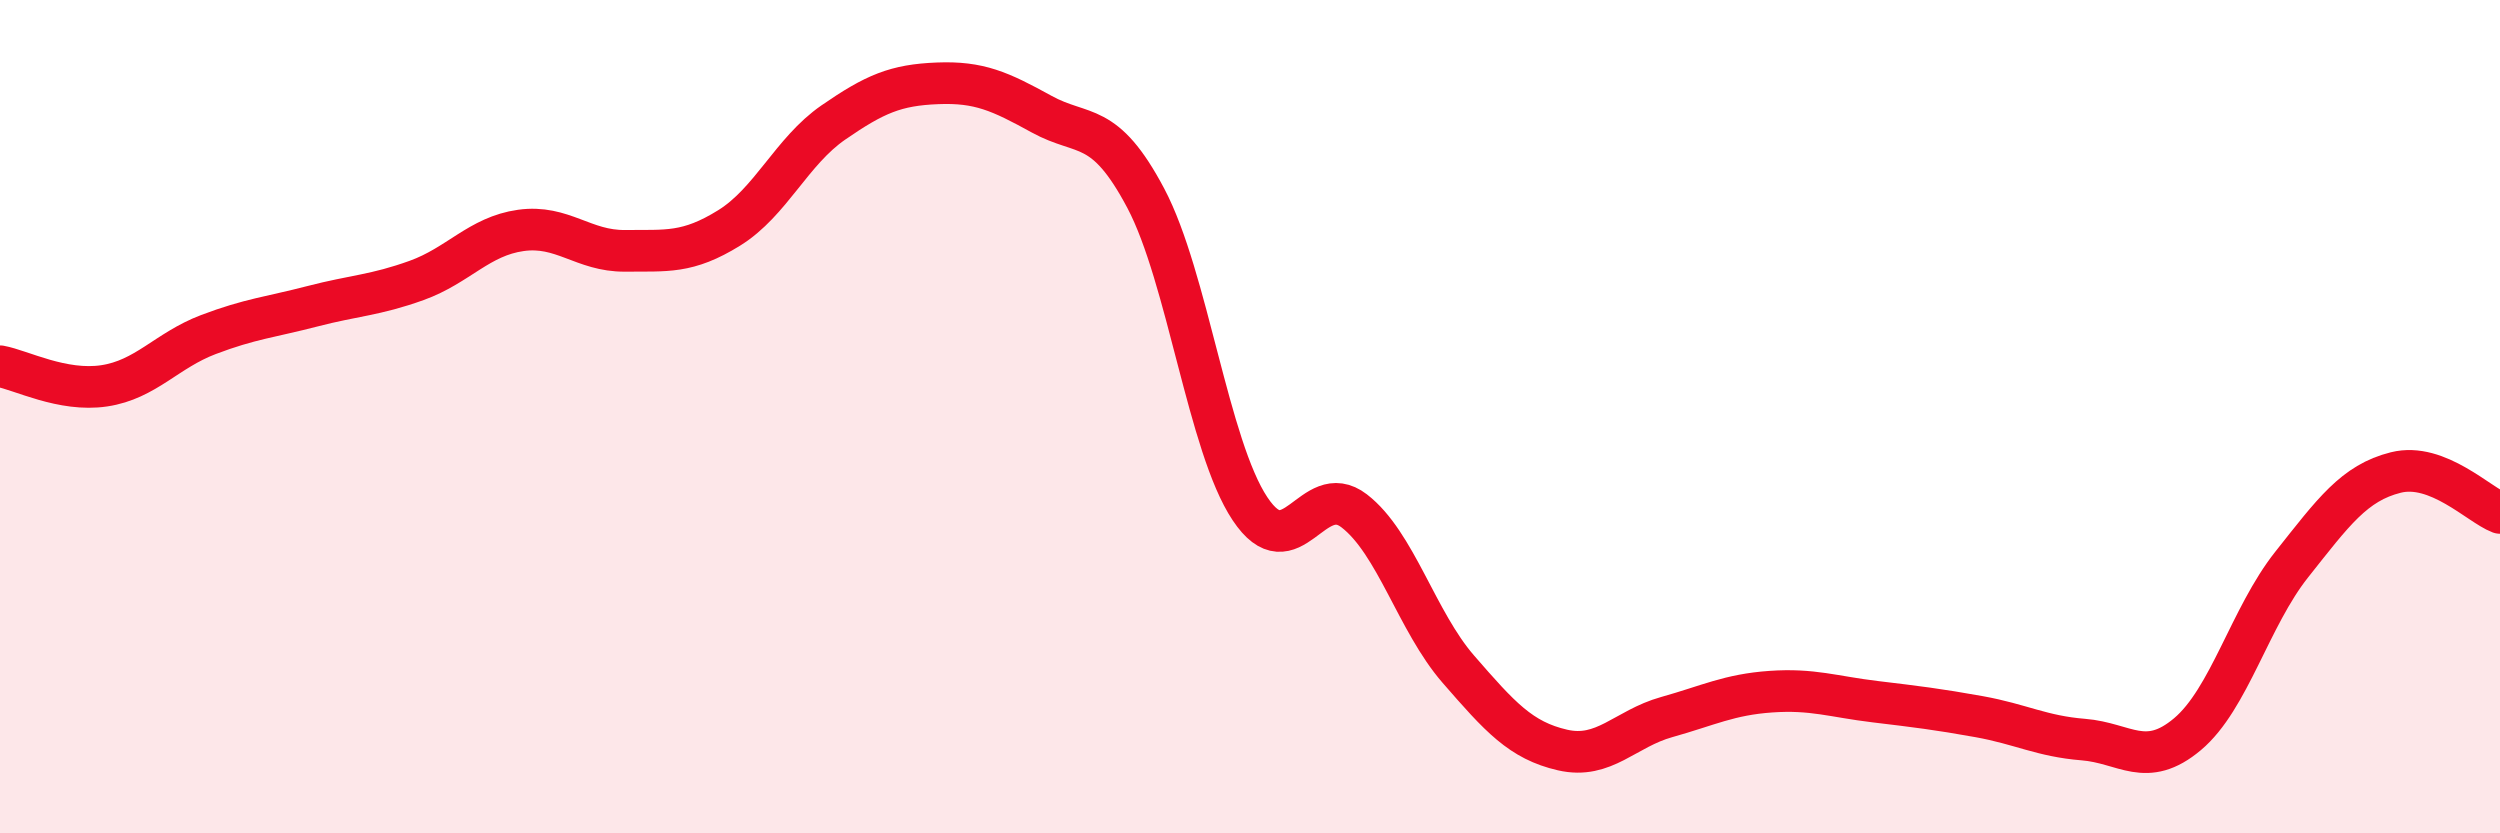
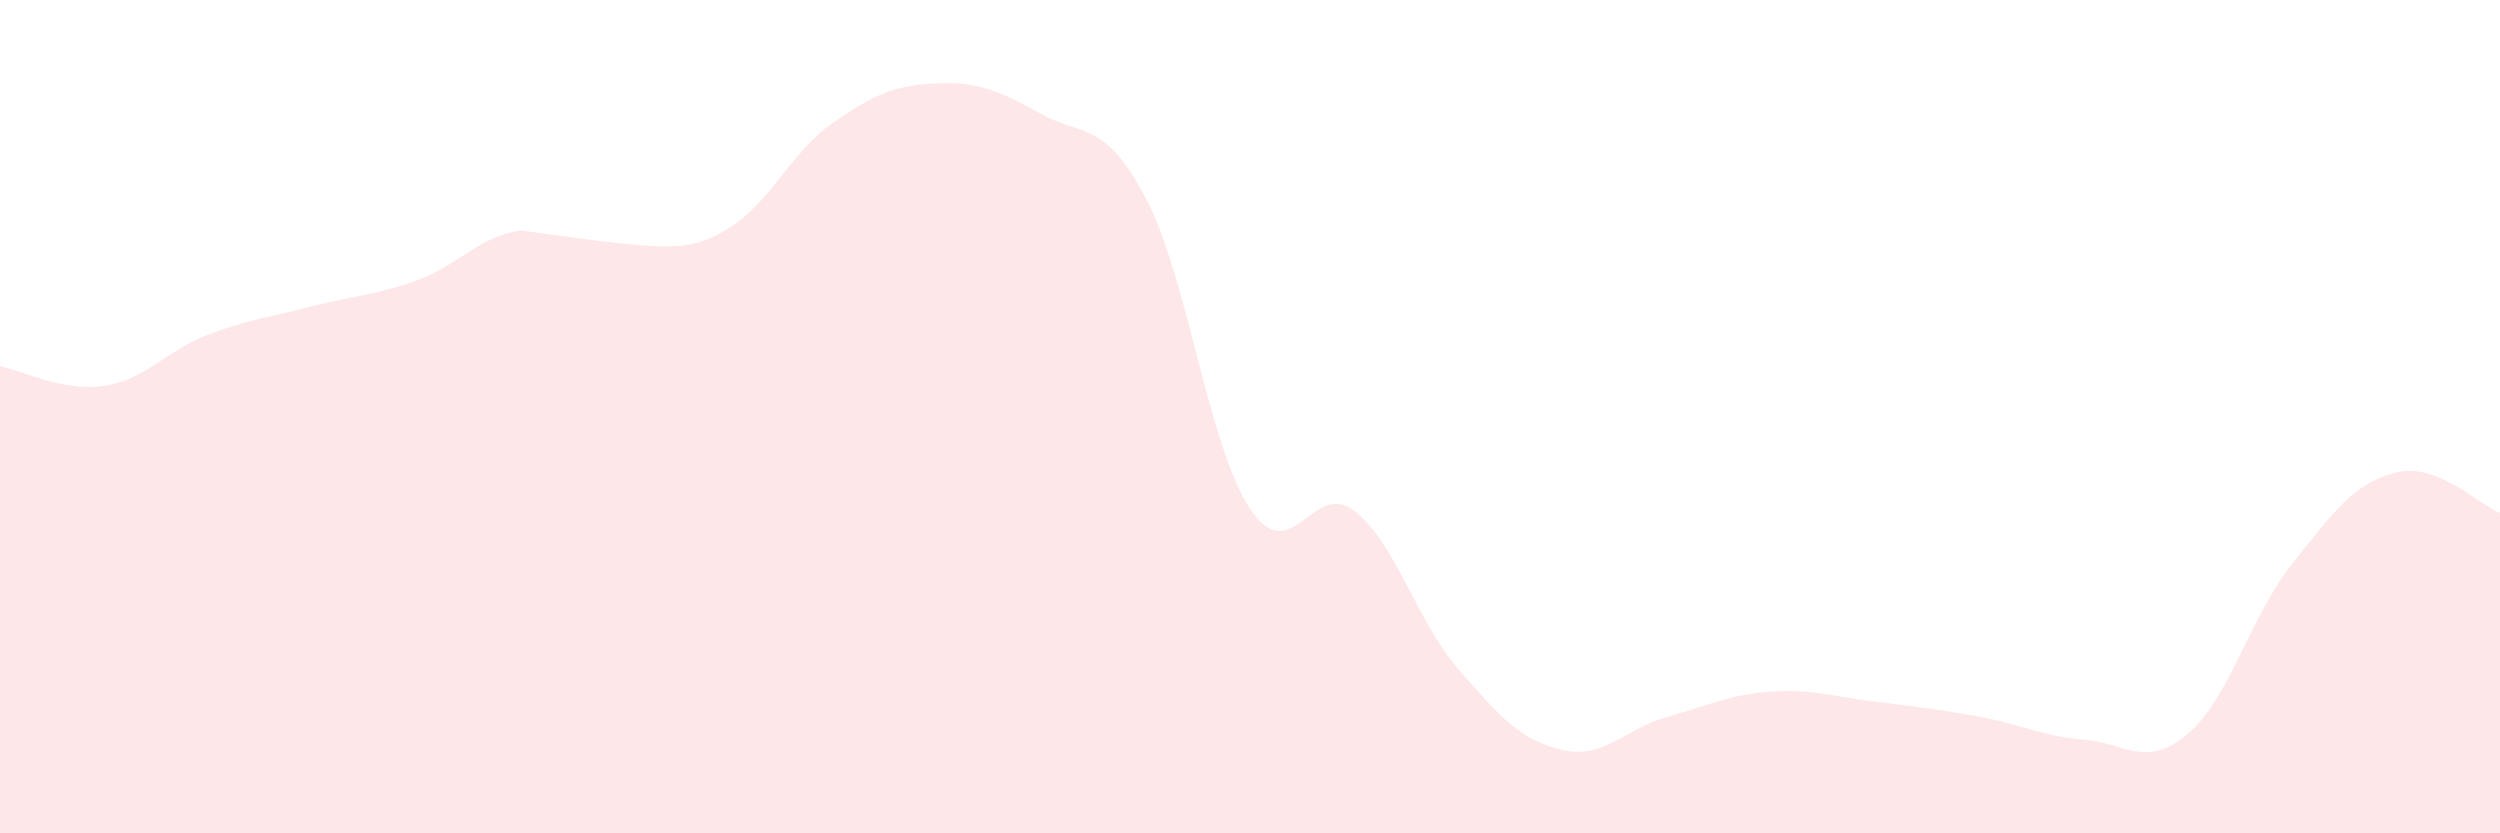
<svg xmlns="http://www.w3.org/2000/svg" width="60" height="20" viewBox="0 0 60 20">
-   <path d="M 0,8.79 C 0.5,8.88 1.5,9.41 2.5,9.26 C 3.5,9.11 4,8.41 5,8.03 C 6,7.65 6.5,7.61 7.5,7.35 C 8.5,7.09 9,7.09 10,6.73 C 11,6.37 11.5,5.67 12.5,5.53 C 13.5,5.39 14,6.03 15,6.02 C 16,6.01 16.5,6.09 17.5,5.47 C 18.5,4.85 19,3.63 20,2.94 C 21,2.25 21.5,2.04 22.5,2 C 23.5,1.96 24,2.19 25,2.74 C 26,3.29 26.5,2.87 27.5,4.76 C 28.5,6.65 29,10.71 30,12.21 C 31,13.71 31.5,11.49 32.5,12.26 C 33.5,13.03 34,14.91 35,16.06 C 36,17.21 36.5,17.77 37.5,18 C 38.5,18.23 39,17.49 40,17.21 C 41,16.93 41.5,16.67 42.5,16.6 C 43.5,16.53 44,16.72 45,16.84 C 46,16.96 46.5,17.02 47.5,17.2 C 48.5,17.38 49,17.67 50,17.75 C 51,17.83 51.5,18.46 52.5,17.62 C 53.5,16.78 54,14.81 55,13.55 C 56,12.29 56.5,11.59 57.5,11.34 C 58.5,11.09 59.5,12.12 60,12.31L60 20L0 20Z" fill="#EB0A25" opacity="0.1" stroke-linecap="round" stroke-linejoin="round" />
-   <path d="M 0,8.79 C 0.5,8.88 1.5,9.41 2.5,9.26 C 3.5,9.11 4,8.41 5,8.03 C 6,7.65 6.5,7.61 7.5,7.35 C 8.5,7.09 9,7.09 10,6.73 C 11,6.37 11.5,5.67 12.5,5.53 C 13.5,5.39 14,6.03 15,6.02 C 16,6.01 16.5,6.09 17.5,5.47 C 18.5,4.85 19,3.63 20,2.94 C 21,2.25 21.5,2.04 22.5,2 C 23.5,1.96 24,2.19 25,2.74 C 26,3.29 26.5,2.87 27.5,4.76 C 28.5,6.65 29,10.71 30,12.21 C 31,13.71 31.5,11.49 32.5,12.26 C 33.5,13.03 34,14.91 35,16.06 C 36,17.21 36.5,17.77 37.5,18 C 38.5,18.23 39,17.49 40,17.21 C 41,16.93 41.5,16.67 42.5,16.6 C 43.5,16.53 44,16.72 45,16.84 C 46,16.96 46.5,17.02 47.5,17.2 C 48.5,17.38 49,17.67 50,17.75 C 51,17.83 51.5,18.46 52.5,17.62 C 53.5,16.78 54,14.81 55,13.55 C 56,12.29 56.5,11.59 57.5,11.34 C 58.5,11.09 59.5,12.12 60,12.31" stroke="#EB0A25" stroke-width="1" fill="none" stroke-linecap="round" stroke-linejoin="round" />
+   <path d="M 0,8.79 C 0.5,8.88 1.5,9.41 2.5,9.26 C 3.5,9.11 4,8.41 5,8.03 C 6,7.65 6.5,7.61 7.5,7.35 C 8.5,7.09 9,7.09 10,6.73 C 11,6.37 11.5,5.67 12.5,5.53 C 16,6.01 16.5,6.09 17.5,5.47 C 18.5,4.85 19,3.63 20,2.94 C 21,2.25 21.5,2.04 22.5,2 C 23.5,1.96 24,2.19 25,2.74 C 26,3.29 26.5,2.87 27.5,4.76 C 28.5,6.65 29,10.71 30,12.21 C 31,13.71 31.5,11.49 32.5,12.26 C 33.5,13.03 34,14.91 35,16.06 C 36,17.21 36.5,17.77 37.5,18 C 38.5,18.23 39,17.49 40,17.21 C 41,16.93 41.5,16.67 42.5,16.6 C 43.5,16.53 44,16.72 45,16.84 C 46,16.96 46.5,17.02 47.5,17.2 C 48.5,17.38 49,17.67 50,17.75 C 51,17.83 51.5,18.46 52.5,17.62 C 53.5,16.78 54,14.81 55,13.55 C 56,12.29 56.5,11.59 57.5,11.34 C 58.5,11.09 59.5,12.12 60,12.31L60 20L0 20Z" fill="#EB0A25" opacity="0.1" stroke-linecap="round" stroke-linejoin="round" />
</svg>